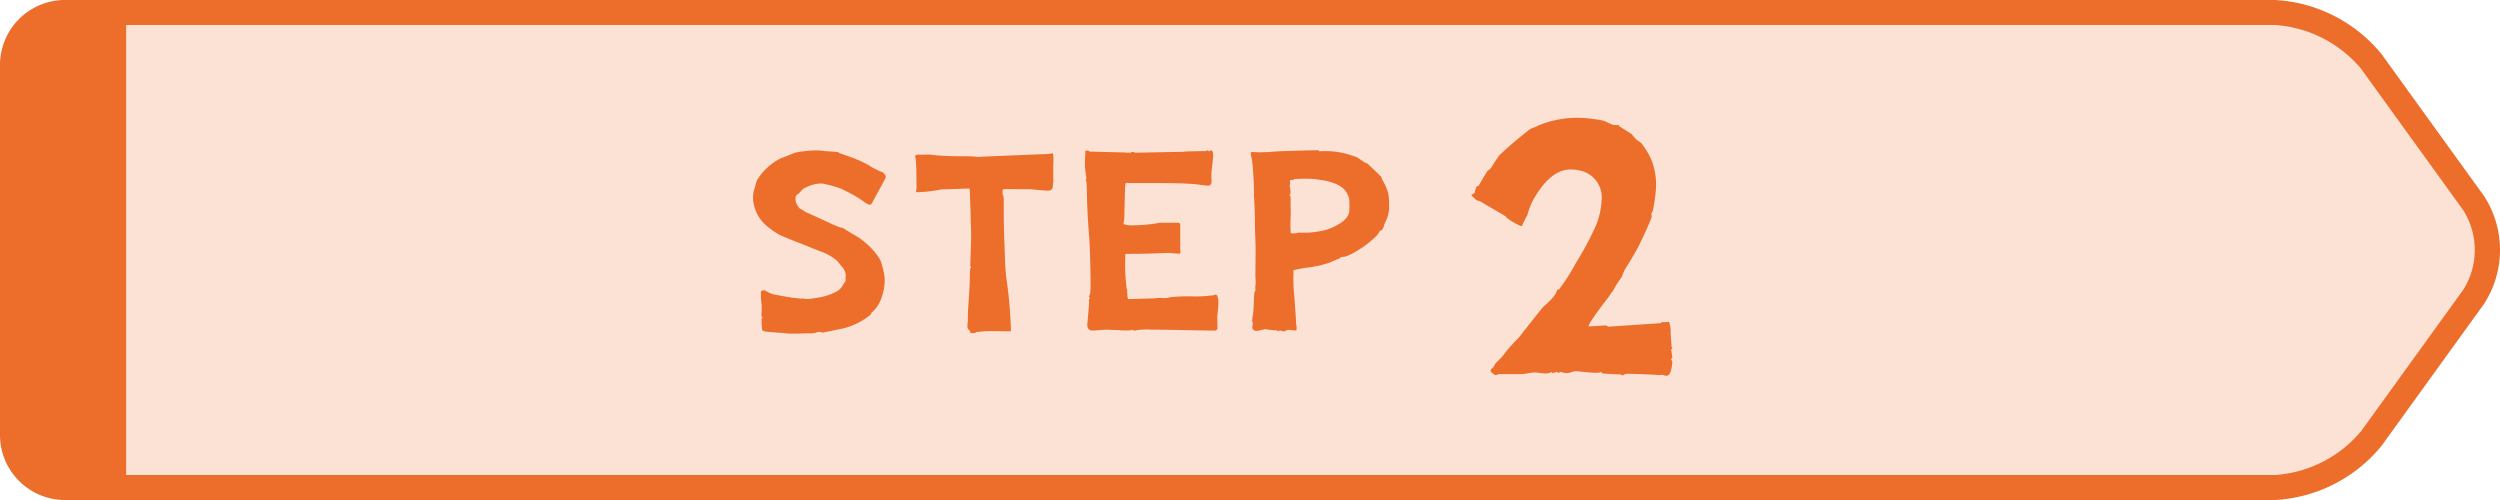
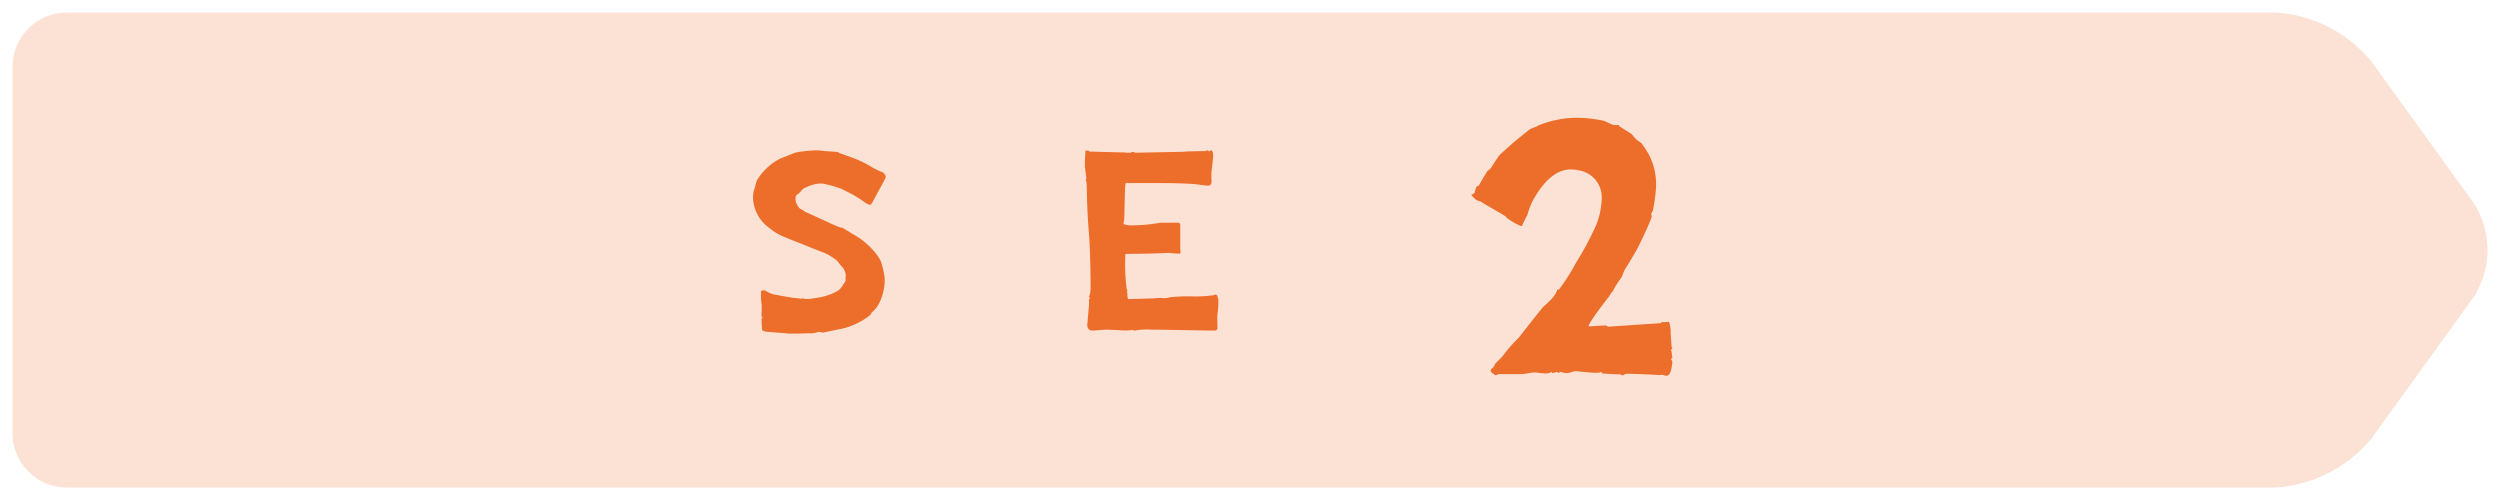
<svg xmlns="http://www.w3.org/2000/svg" width="300" height="60" viewBox="0 0 300 60">
  <g id="グループ_759" data-name="グループ 759" transform="translate(-887.368 -2671)">
    <path id="パス_3591" data-name="パス 3591" d="M8.06,137.5A6.538,6.538,0,0,1,1.5,131V87a6.538,6.538,0,0,1,6.56-6.5H273.029a16.254,16.254,0,0,1,11.543,5.878l12.273,16.99a10.412,10.412,0,0,1,0,11.264l-12.273,16.99a16.254,16.254,0,0,1-11.543,5.878Z" transform="translate(887.368 2592)" fill="#fbe2d4" />
-     <path id="パス_3592" data-name="パス 3592" d="M298.062,102.494,285.79,85.5A17.747,17.747,0,0,0,273.017,79H7.569A7.816,7.816,0,0,0,0,87v44a7.816,7.816,0,0,0,7.569,8H273.017a17.748,17.748,0,0,0,12.772-6.506L298.062,115.5a11.886,11.886,0,0,0,0-13.011M295.6,113.759l-12.272,16.989A14.754,14.754,0,0,1,273.017,136H15.138V82H273.017a14.757,14.757,0,0,1,10.311,5.251l12.272,16.99a8.93,8.93,0,0,1,0,9.518" transform="translate(887.368 2592)" fill="#ed6d2b" />
    <path id="パス_3593" data-name="パス 3593" d="M94.846,102.317a2.093,2.093,0,0,0,.42-.406,1.058,1.058,0,0,1,.476-.378,4.664,4.664,0,0,1,1.022-.392,3.536,3.536,0,0,1,1.078-.112,15.572,15.572,0,0,1,2.156.588q1.289.617,1.946,1.022a11.679,11.679,0,0,1,1.05.714c.373.205.6.262.672.168.094-.131.326-.551.7-1.26q1.035-1.876,1.092-2.072c-.037.019-.084-.018-.14-.112.037.018.074-.019.112-.113,0-.017-.014-.022-.042-.013a.205.205,0,0,1-.07.013,2,2,0,0,1-.154-.181c-.066-.084-.108-.135-.126-.154s-.037-.009-.056.028a9.722,9.722,0,0,1-1.624-.84A14.85,14.85,0,0,0,101.622,98q-1.147-.42-1.736-.616a1.051,1.051,0,0,1-.2-.14q-.981-.084-1.624-.112a4.79,4.79,0,0,0-.98-.084,12.332,12.332,0,0,0-1.736.14,4.475,4.475,0,0,0-.9.168q-.869.364-1.624.644a6.889,6.889,0,0,0-2.884,2.688c-.112.374-.186.653-.224.84a2.93,2.93,0,0,0-.224,1.148,4.659,4.659,0,0,0,1.372,3.192,9.631,9.631,0,0,0,1.764,1.288q.391.2,1.792.756.728.28,1.008.392,1.231.5,2.016.812a6.434,6.434,0,0,1,2.156,1.19q.336.434.672.826a1.554,1.554,0,0,1,.35.951,2.384,2.384,0,0,0-.014.561.876.876,0,0,1-.056.168c-.15.224-.3.443-.448.658a1.657,1.657,0,0,1-.588.518,7.177,7.177,0,0,1-2.408.756q-1.457.28-1.68,0c.018.075.018.112,0,.112q-.979-.111-1.12-.112-1.316-.225-2.38-.42a3.931,3.931,0,0,1-.812-.365.586.586,0,0,0-.42-.111q-.252.029-.252.195,0,.926.028,1.093a2.876,2.876,0,0,1,.056.447,13.039,13.039,0,0,1-.028,1.4h.056c.056.056.084.094.084.112s-.019.037-.056.056-.056.038-.056.056a10.183,10.183,0,0,0,.056,1.372q.056.14.5.224c.168.019.495.046.98.084q1.176.084,1.708.14.813.027,2.072-.029h.728a1.952,1.952,0,0,0,.476-.083,1.932,1.932,0,0,1,.448-.084.572.572,0,0,1,.2.042.614.614,0,0,0,.14.042q.084,0,1.764-.364a8.273,8.273,0,0,0,4.032-1.82.2.2,0,0,0,.028-.168,3.3,3.3,0,0,0,.84-.952,4.7,4.7,0,0,0,.532-1.26,5.811,5.811,0,0,0,.252-2.044,10.308,10.308,0,0,0-.476-2.017,6.17,6.17,0,0,0-.924-1.287c-.206-.224-.355-.382-.448-.476q-.867-.756-1.12-.924-.476-.308-.98-.588-1.063-.672-1.148-.7h-.168a15.5,15.5,0,0,1-1.456-.616q-1.875-.867-2.828-1.288a.466.466,0,0,1-.168-.14,4.027,4.027,0,0,1-.532-.308,4.144,4.144,0,0,1-.392-.673q-.168-.754.2-.979" transform="translate(888.239 2592)" fill="#ed6d2b" />
-     <path id="パス_3594" data-name="パス 3594" d="M125.363,98.117c-.019-.466-.065-.719-.14-.756q.056.028-.42.112-7.7.309-7.42.308c-.168,0-.378.01-.63.028s-.425.028-.518.028a10.3,10.3,0,0,0-1.652-.084q-2.016,0-3.276-.112c-.486-.056-.84-.093-1.064-.112a.081.081,0,0,1-.056.028h-.84q-.588-.027-.588.2a.651.651,0,0,0,.056.224l.084,1.2.028,2.464q-.113.365,0,.42a15.793,15.793,0,0,0,2.968-.336l3.388-.112a7.854,7.854,0,0,1,.056.98q.084,1.819.084,2.884.056,1.149.056,1.876,0,.336-.112,3.556c0,.018.018.042.056.07a.124.124,0,0,1,.056.1c-.074.094-.112.122-.112.084q-.057.813-.056,1.513-.055,1.4-.112,2.1c-.019.374-.038.653-.056.84q-.084,1.428-.056,1.932a2.635,2.635,0,0,0-.028.84,2.163,2.163,0,0,0,.364.42.309.309,0,0,1-.14.028c.112.149.354.177.728.084.019,0,.037-.014.056-.042a.476.476,0,0,1,.056-.07c-.019,0,0,.009.056.028q1.231-.111,1.2-.112a.523.523,0,0,0,.252,0l2.6.028a2.645,2.645,0,0,0,0-.615,50.512,50.512,0,0,0-.448-5.208,22.731,22.731,0,0,1-.252-3.053q-.14-3.78-.14-4.788v-2.212a1.78,1.78,0,0,0-.028-.252,1.64,1.64,0,0,1-.028-.252c-.056.112-.084.065-.084-.14q-.029-.476.084-.532,1.287-.028,1.82,0h1.4q.924.084,1.358.126t.854.042a.487.487,0,0,0,.476-.308,6,6,0,0,0,.084-1.456V99.1q.028-.951.028-.98" transform="translate(888.428 2592)" fill="#ed6d2b" />
    <path id="パス_3595" data-name="パス 3595" d="M144.664,114.329c-.019-.019-.052-.009-.1.028a.223.223,0,0,1-.1.056,16.562,16.562,0,0,1-2.786.154,18.921,18.921,0,0,0-2.506.1,2.672,2.672,0,0,1-1.12.084,5.366,5.366,0,0,0-.868.057l-3.052.084c-.056-.038-.089-.206-.1-.5s-.033-.458-.07-.477a.3.3,0,0,0,.112-.14c-.056-.018-.094-.018-.112,0a22.77,22.77,0,0,1-.168-4.339l.028.027q2.631,0,4.984-.111h.308a9.824,9.824,0,0,0,1.232.084c.074-.076.084-.234.028-.477V105.93c-.038-.131-.112-.2-.224-.2h-2.212a18.19,18.19,0,0,1-3.276.308,2.347,2.347,0,0,1-1.12-.168q-.028,0,.042-.042c.046-.027.07-.051.07-.069,0,.074-.038.037-.112-.113.018,0,.056-.047.112-.139-.019.018-.028,0-.028-.057a.161.161,0,0,1,.028-.112l.084-3.444c.018-.634.065-.952.14-.952h.14a1.394,1.394,0,0,0,.28.029h3.64q2.211,0,3.556.084a13.639,13.639,0,0,1,1.4.139c.448.056.718.084.812.084.317,0,.457-.223.42-.672a7.162,7.162,0,0,1,.056-1.484q.14-1.147.14-1.428,0-.672-.308-.672a.254.254,0,0,1-.168.14c-.019,0-.047-.019-.084-.056s-.066-.055-.084-.055a.571.571,0,0,0-.154.027.881.881,0,0,0-.154.057c-.523,0-1.045.008-1.568.027a9.653,9.653,0,0,0-1.12.057q-3.249.056-5.628.111a.651.651,0,0,1-.224-.056.648.648,0,0,0-.2-.055,1.159,1.159,0,0,0-.224.111q-.028.028-.336-.027-.112.111-.168,0l-4.4-.113c-.019,0-.047-.023-.084-.07s-.178-.061-.42-.042q-.084,1.457-.056,1.988.027.309.14,1.092a.706.706,0,0,1-.056.5q.14-.056.14,1.4.056,2.577.252,4.984.111,1.288.168,3.948.055,2.6,0,3a1.791,1.791,0,0,1-.168.616,1.581,1.581,0,0,1,.14.224.453.453,0,0,1-.14.028,5.808,5.808,0,0,1,0,.812q-.2,2.352-.2,2.3,0,.7.672.7l1.54-.111q.027,0,1.54.055a7.149,7.149,0,0,0,1.792-.028c.018.074.018.112,0,.112a7.757,7.757,0,0,1,2.156-.139q1.287,0,4.1.055t3.542.056a.355.355,0,0,0,.28-.224q0-.728-.028-1.344,0-.139.084-.868.056-.588.056-.924,0-.812-.308-.98" transform="translate(888.623 2592)" fill="#ed6d2b" />
-     <path id="パス_3596" data-name="パス 3596" d="M164.428,100.581c-.056-.149-.1-.27-.14-.364q-.952-.951-1.624-1.568a1.175,1.175,0,0,0-.336-.139c-.411-.281-.728-.5-.952-.645l-.756-.252a9.4,9.4,0,0,0-3.276-.475,2.821,2.821,0,0,0-.448.027c-.075-.093-.131-.14-.168-.14q-2.464.055-4.34.113-1.092.056-1.652.111c-.635.02-1.018.028-1.148.028-.355-.018-.579-.028-.672-.028q-.2-.028-.252.057a.791.791,0,0,0,0,.307q.056.252.112.5c.056.393.093.7.112.924q.168,2.3.14,3.444.112,2.044.112,3.277,0,.5.042,1.637t.042,1.695q-.028,3.136-.028,3.163a4.285,4.285,0,0,1-.028,1.288.315.315,0,0,0,.028.1.352.352,0,0,1,.028.126l-.168.419q-.056,1.177-.084,1.9a5.9,5.9,0,0,1-.084.769,6.436,6.436,0,0,0-.084.686.133.133,0,0,0,.042.1.116.116,0,0,1,.042.07,1.8,1.8,0,0,1-.028.253,1.616,1.616,0,0,0-.028.252.45.45,0,0,0,.154.391.8.8,0,0,0,.518.084c.354-.075.634-.139.84-.2a7.3,7.3,0,0,0,1.26.141.577.577,0,0,1,.238.055.634.634,0,0,0,.154.056c.018.018.037.01.056-.027s.037-.057.056-.057a.979.979,0,0,1,.266.057,1.029,1.029,0,0,0,.266.055.213.213,0,0,0,.126-.055.2.2,0,0,1,.112-.057.322.322,0,0,0,.126-.042.361.361,0,0,1,.112-.042l.532.057c.243.017.392.027.448.027.074-.056.065-.363-.028-.924v-.392q-.112-1.567-.2-2.8a20.946,20.946,0,0,1-.112-2.3,5.965,5.965,0,0,0,0-.812,13.669,13.669,0,0,1,2.072-.364c.373-.074.728-.14,1.064-.195q1.092-.309,1.274-.379a.721.721,0,0,0,.238-.126q.644-.252.98-.392c-.037,0-.019-.037.056-.112a3.4,3.4,0,0,1,.476-.056,4.424,4.424,0,0,0,.924-.391,13.163,13.163,0,0,0,1.568-.981,14.008,14.008,0,0,0,1.372-1.176,2.86,2.86,0,0,0,.336-.532.082.082,0,0,1,.056-.028h.056a.98.98,0,0,0,.364-.476,2.635,2.635,0,0,1,.252-.672,3.859,3.859,0,0,0,.392-1.96,6.049,6.049,0,0,0-.112-1.456,6.514,6.514,0,0,0-.7-1.568m-3.948,3.668q-.028.981-1.4,1.736a6.417,6.417,0,0,1-1.316.588,10.949,10.949,0,0,1-2.3.364h-1.12a1.915,1.915,0,0,1-.9.056,16.252,16.252,0,0,1,0-2.156c0-.5-.01-.877-.028-1.12.018-.56.018-.951,0-1.176h-.112a.808.808,0,0,1,.056-.168.651.651,0,0,0,.056-.224,1.833,1.833,0,0,0-.112-.755,1.069,1.069,0,0,1,.084-.336c-.019-.131-.038-.262-.056-.393a1.03,1.03,0,0,1,.476-.056c.018,0,.018-.018,0-.055s-.019-.057,0-.057q1.457-.056,1.988-.027a8.98,8.98,0,0,1,1.232.139,6.851,6.851,0,0,1,1.764.449,3.432,3.432,0,0,1,1.064.671,3.167,3.167,0,0,1,.448.7,1.567,1.567,0,0,1,.168.643,10.39,10.39,0,0,1,0,1.176" transform="translate(888.817 2592)" fill="#ed6d2b" />
    <path id="パス_3597" data-name="パス 3597" d="M198.929,120.773c-.054-.053-.08-.093-.08-.119-.054-.641-.094-1.2-.12-1.681a3.655,3.655,0,0,0-.2-1.359l-.4.04c-.267.026-.427.014-.48-.04a.35.35,0,0,0-.04.159l-4.76.32c-1.007.067-1.538.106-1.606.117a.291.291,0,0,1-.134-.077.326.326,0,0,0-.14-.08q-.12,0-2.08.12-.12-.12,1.08-1.8.68-.921,1.36-1.8a3.512,3.512,0,0,1,.24-.361,1.22,1.22,0,0,1,.28-.32.05.05,0,0,1,0-.08,12.413,12.413,0,0,1,1-1.56c.133-.346.24-.613.32-.8q1-1.6,1.64-2.761,1.159-2.358,1.64-3.64c0-.266-.027-.345-.08-.24a1.925,1.925,0,0,1,.24-.56q.279-1.6.32-2.24a7.806,7.806,0,0,0-.72-4.28,10.405,10.405,0,0,0-1-1.56c-.187-.132-.374-.266-.56-.4a5.008,5.008,0,0,1-.6-.68q-1-.638-1.52-.96c.053,0,.04-.04-.04-.12a4.586,4.586,0,0,1-.72-.04l-1.08-.479a16.2,16.2,0,0,0-3.24-.361,12.366,12.366,0,0,0-4.68.96.035.035,0,0,1-.04.04c-.107.054-.267.12-.48.2a2.353,2.353,0,0,0-.44.2q-.281.2-1.88,1.519-1.641,1.44-1.8,1.64-.561.8-.96,1.48-.281.242-.44.361-.561.92-1.04,1.76a1.16,1.16,0,0,0-.24.08,3.3,3.3,0,0,0-.24.759,1.122,1.122,0,0,1-.4.241q0,.08.34.4c.226.214.393.32.5.32a1.761,1.761,0,0,1,.56.281q2.359,1.359,2.72,1.6a.036.036,0,0,1,.04.04.11.11,0,0,0,.04.08,5.477,5.477,0,0,0,.68.481,7.966,7.966,0,0,0,1.08.559.157.157,0,0,0,.16-.12,12.49,12.49,0,0,1,.6-1.2,11.065,11.065,0,0,1,.56-1.56q2.119-3.919,4.64-3.919a4.618,4.618,0,0,1,1.04.12,3.261,3.261,0,0,1,2.68,3.439,9.136,9.136,0,0,1-.68,3.16,37.167,37.167,0,0,1-2.4,4.481,23.433,23.433,0,0,1-2.04,3.2,1.08,1.08,0,0,1-.24.04v.12a3.593,3.593,0,0,1-.52.84q-.321.36-.8.8a4.639,4.639,0,0,0-.4.359q-1.881,2.361-2.88,3.641a17.375,17.375,0,0,0-1.92,2.2q-.521.561-.84.841-.161.279-.24.42a.747.747,0,0,1-.22.239.276.276,0,0,0-.14.221c0,.16.186.345.56.559q.039.041.36-.12h2.8a5.933,5.933,0,0,0,.84-.12,5.678,5.678,0,0,1,.84-.08q.559.081,1.12.12a1.459,1.459,0,0,0,.84-.2c-.027,0-.014.053.04.159a2.32,2.32,0,0,0,.32-.08,2.166,2.166,0,0,1,.32-.079.049.049,0,0,0,0,.079c0,.026.04.054.12.08q.159-.159.12-.159a3.067,3.067,0,0,1,.36.079,1.476,1.476,0,0,0,1.06-.039,2.171,2.171,0,0,1,.555-.117c.02.012.547.064,1.585.156q1.28.12,1.4-.079c.133.133.173.2.12.2q1.159.081,2.24.12c.133.08.186.12.16.12a.791.791,0,0,0,.28-.1.758.758,0,0,1,.32-.1q2.119.039,3.92.16a.645.645,0,0,0,.16-.04h.12a1.154,1.154,0,0,1,.22.061.981.981,0,0,0,.3.059q.6,0,.72-1.679a.306.306,0,0,0-.08-.181.287.287,0,0,1-.08-.14c0-.026.026-.052.08-.08s.08-.053.08-.08a10.244,10.244,0,0,0-.16-1.04.05.05,0,0,0,.08,0c.053,0,.08-.04.08-.12" transform="translate(889.119 2592)" fill="#ed6d2b" />
  </g>
</svg>